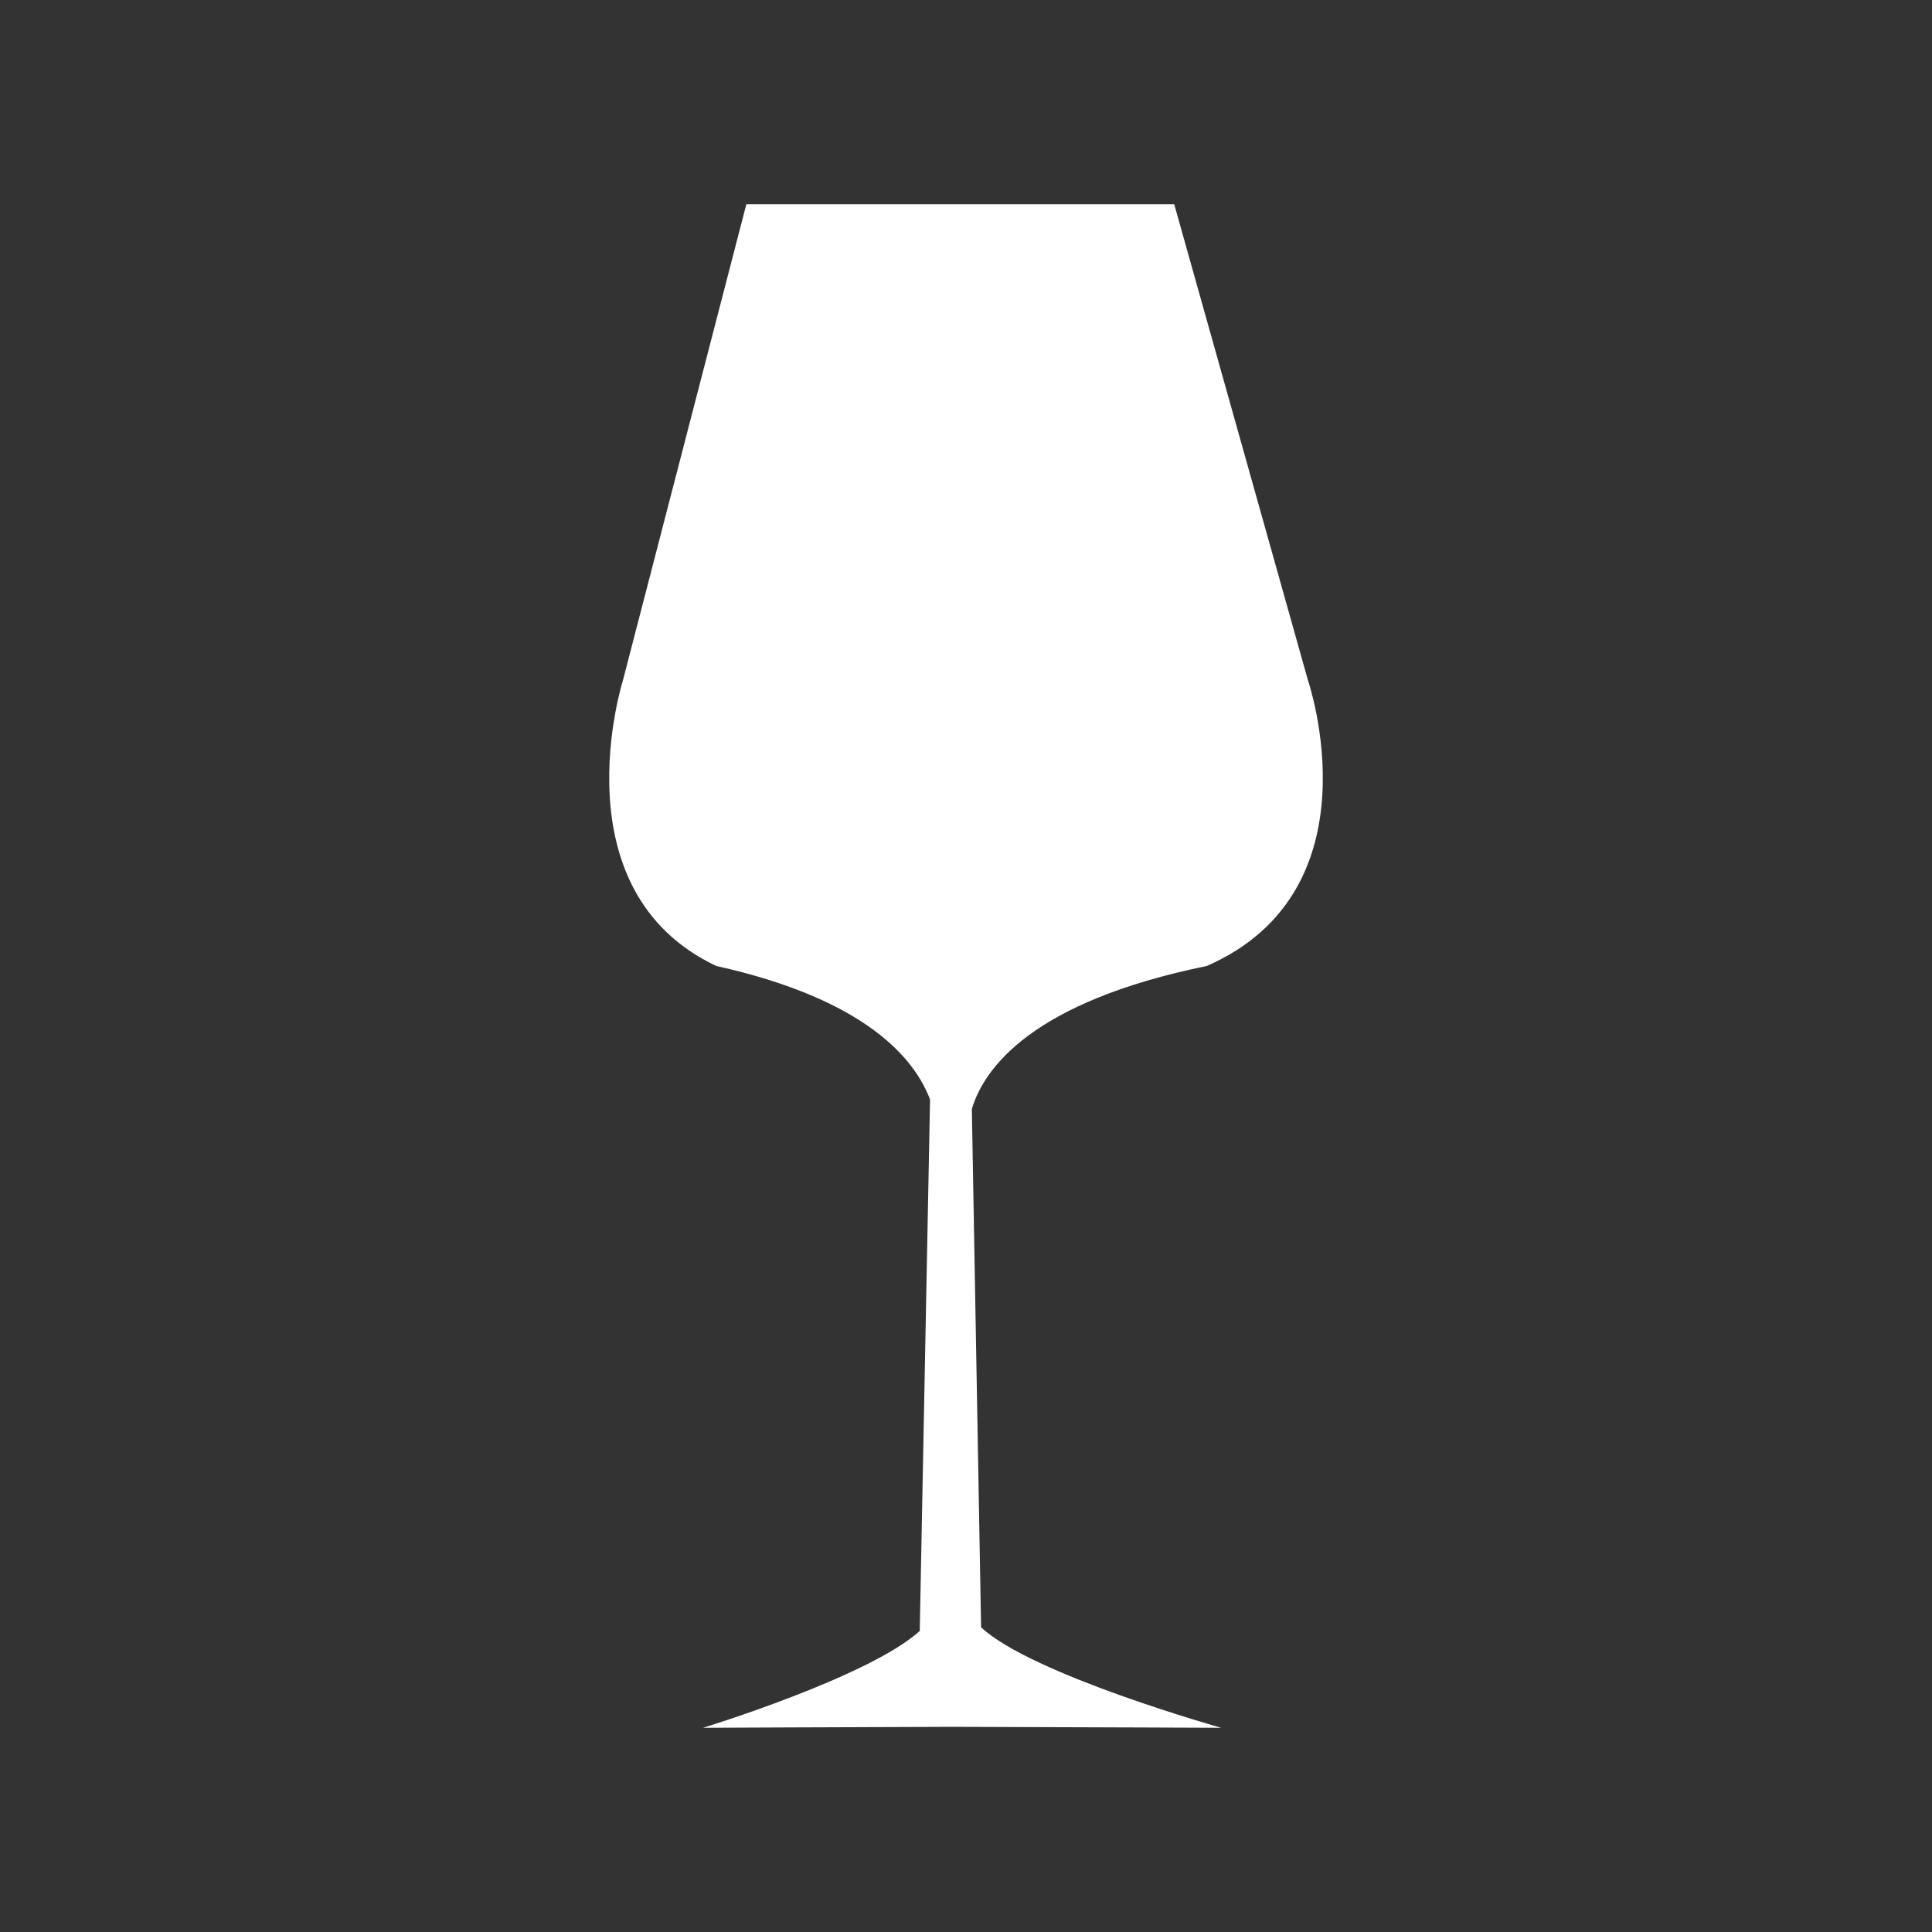
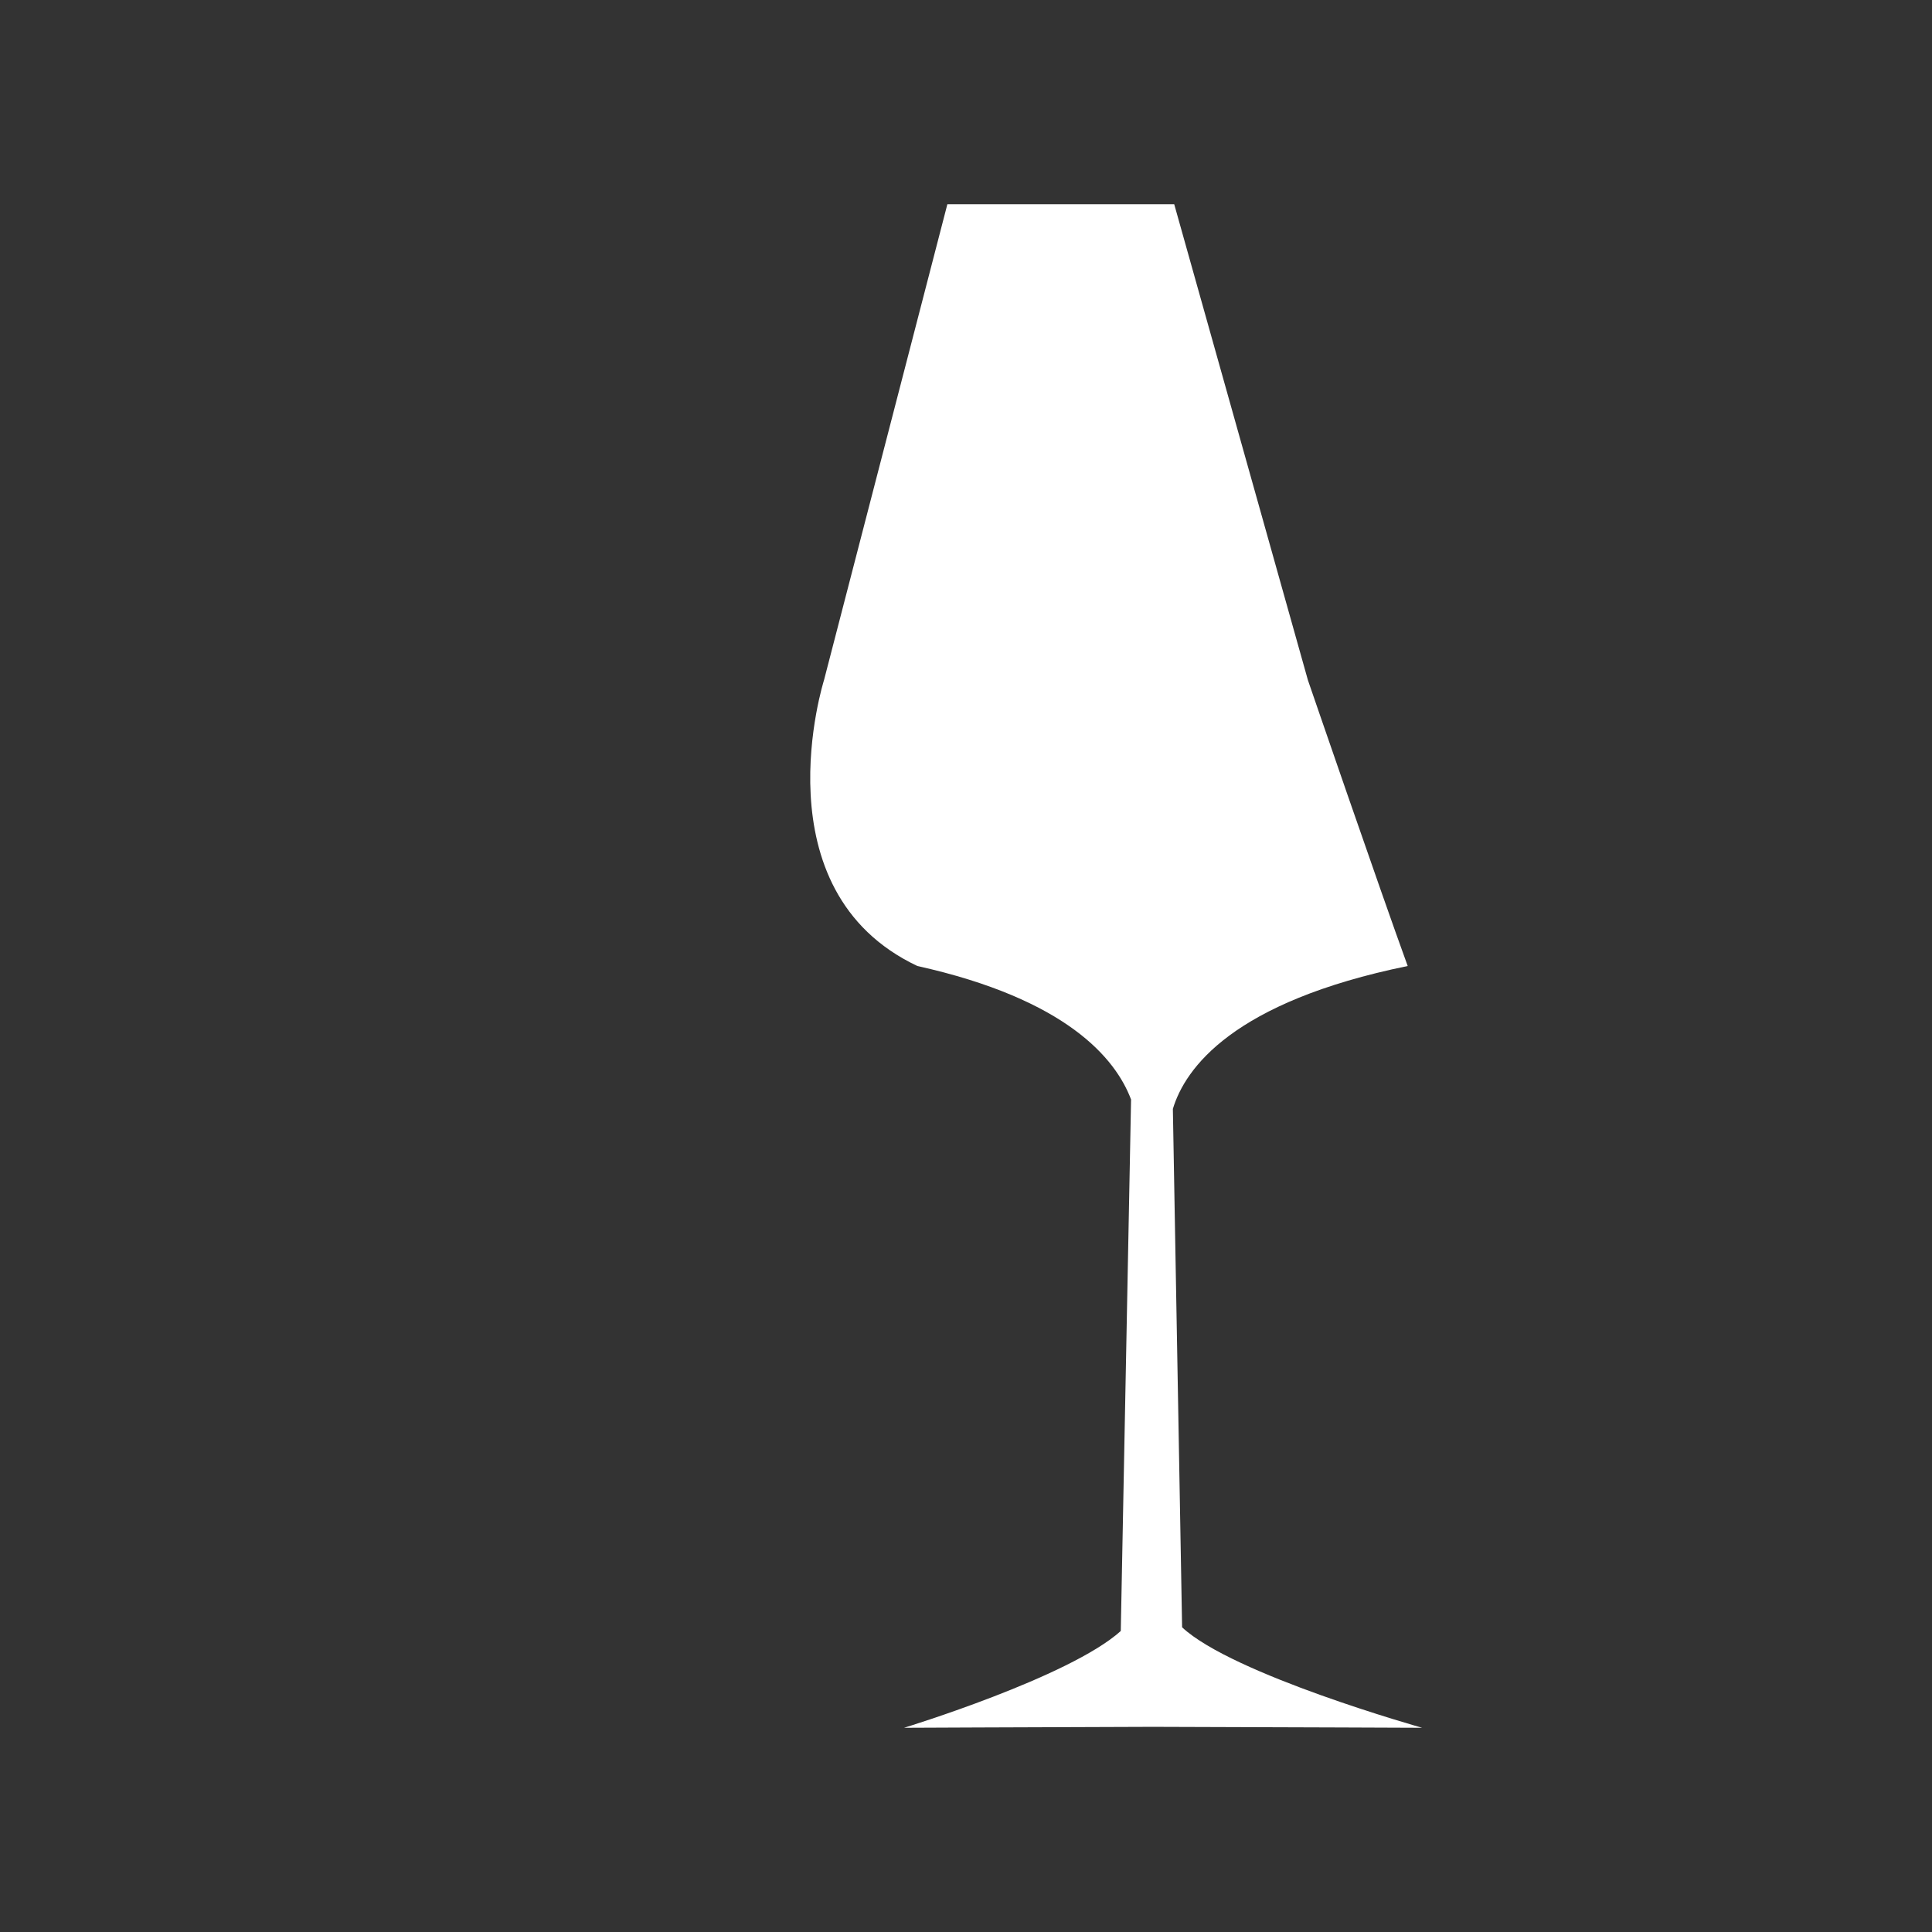
<svg xmlns="http://www.w3.org/2000/svg" version="1.1" id="Ebene_1" x="0px" y="0px" width="38.684px" height="38.684px" viewBox="0 0 38.684 38.684" enable-background="new 0 0 38.684 38.684" xml:space="preserve">
  <rect x="0" y="0" width="38.684" height="38.684" fill="#333333" stroke="none" />
  <g>
    <g>
-       <path fill="#FFFFFF" d="M26.188,13.618l-2.677-9.529h-4.375h-0.167h-4.025l-2.47,9.529c0,0-1.336,4.208,1.869,5.724    c2.994,0.665,3.97,1.854,4.279,2.673l-0.206,10.642c-1.029,0.927-4.34,1.938-4.34,1.938s2.369-0.011,4.979-0.019    c2.828,0.008,5.396,0.019,5.396,0.019s-3.798-1.067-4.807-2.012l-0.185-10.38c0.246-0.814,1.198-2.144,4.702-2.861    C27.634,17.826,26.188,13.618,26.188,13.618" />
+       <path fill="#FFFFFF" d="M26.188,13.618l-2.677-9.529h-4.375h-0.167l-2.47,9.529c0,0-1.336,4.208,1.869,5.724    c2.994,0.665,3.97,1.854,4.279,2.673l-0.206,10.642c-1.029,0.927-4.34,1.938-4.34,1.938s2.369-0.011,4.979-0.019    c2.828,0.008,5.396,0.019,5.396,0.019s-3.798-1.067-4.807-2.012l-0.185-10.38c0.246-0.814,1.198-2.144,4.702-2.861    C27.634,17.826,26.188,13.618,26.188,13.618" />
    </g>
  </g>
</svg>